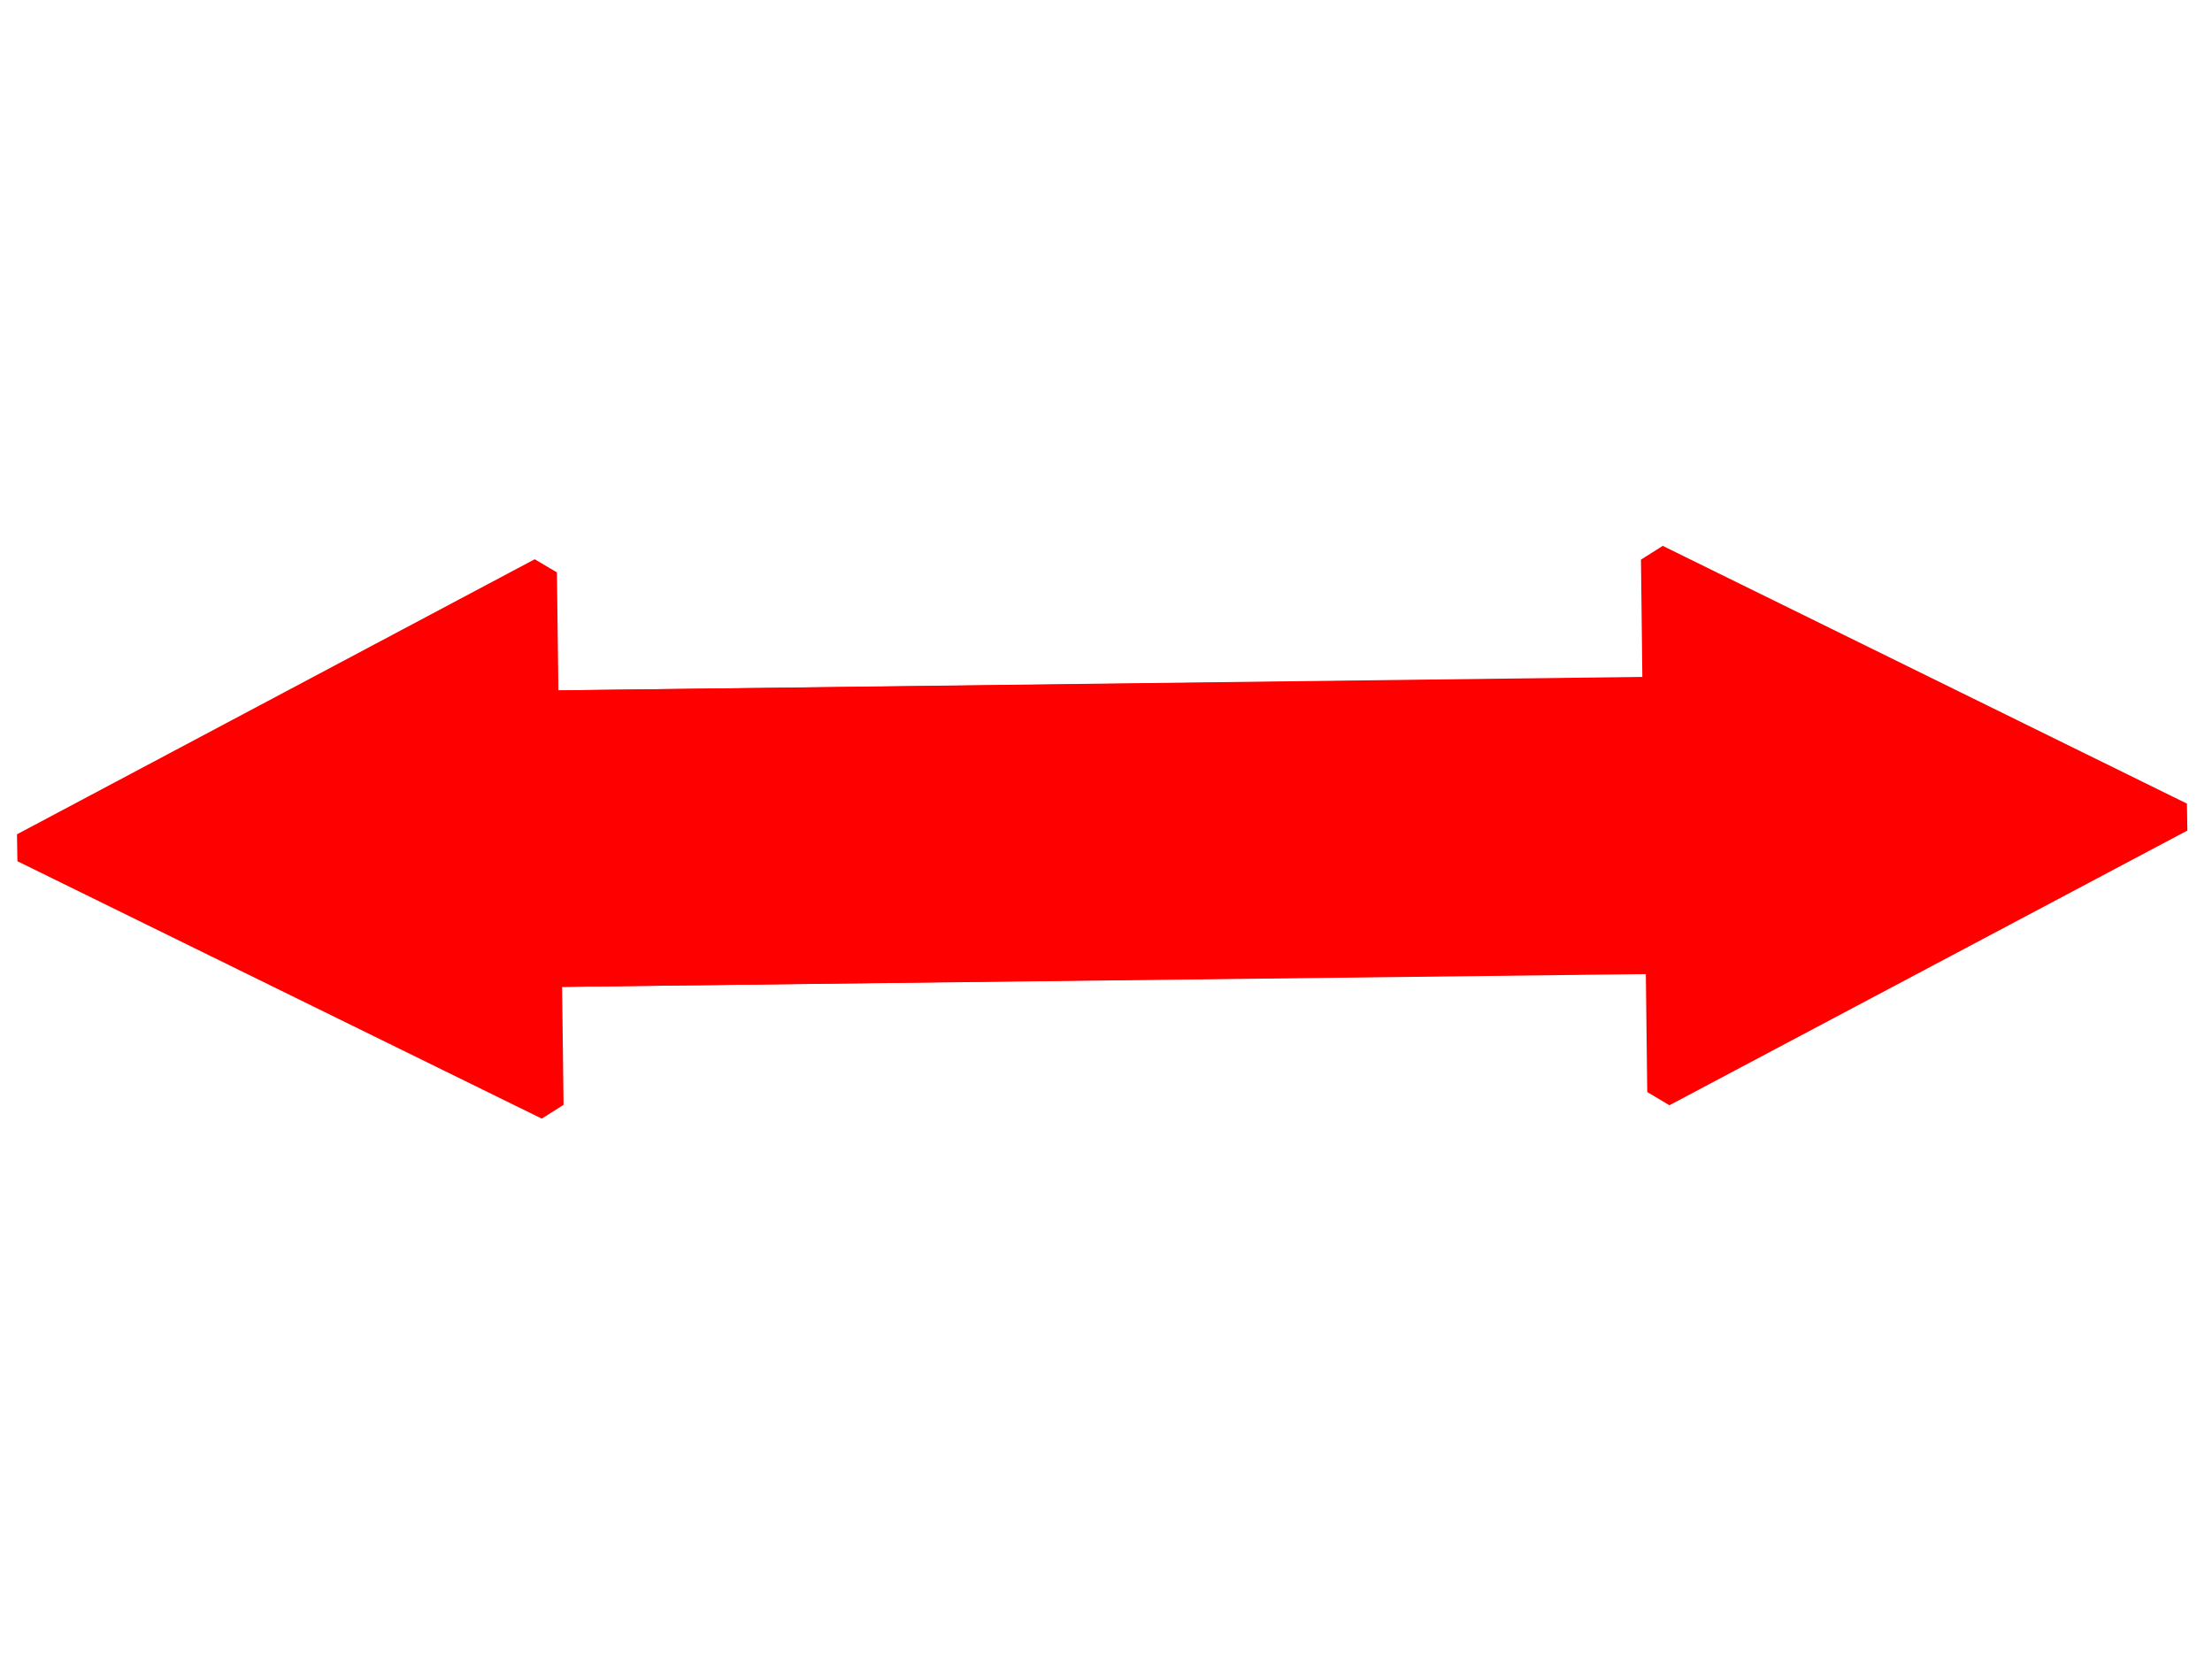
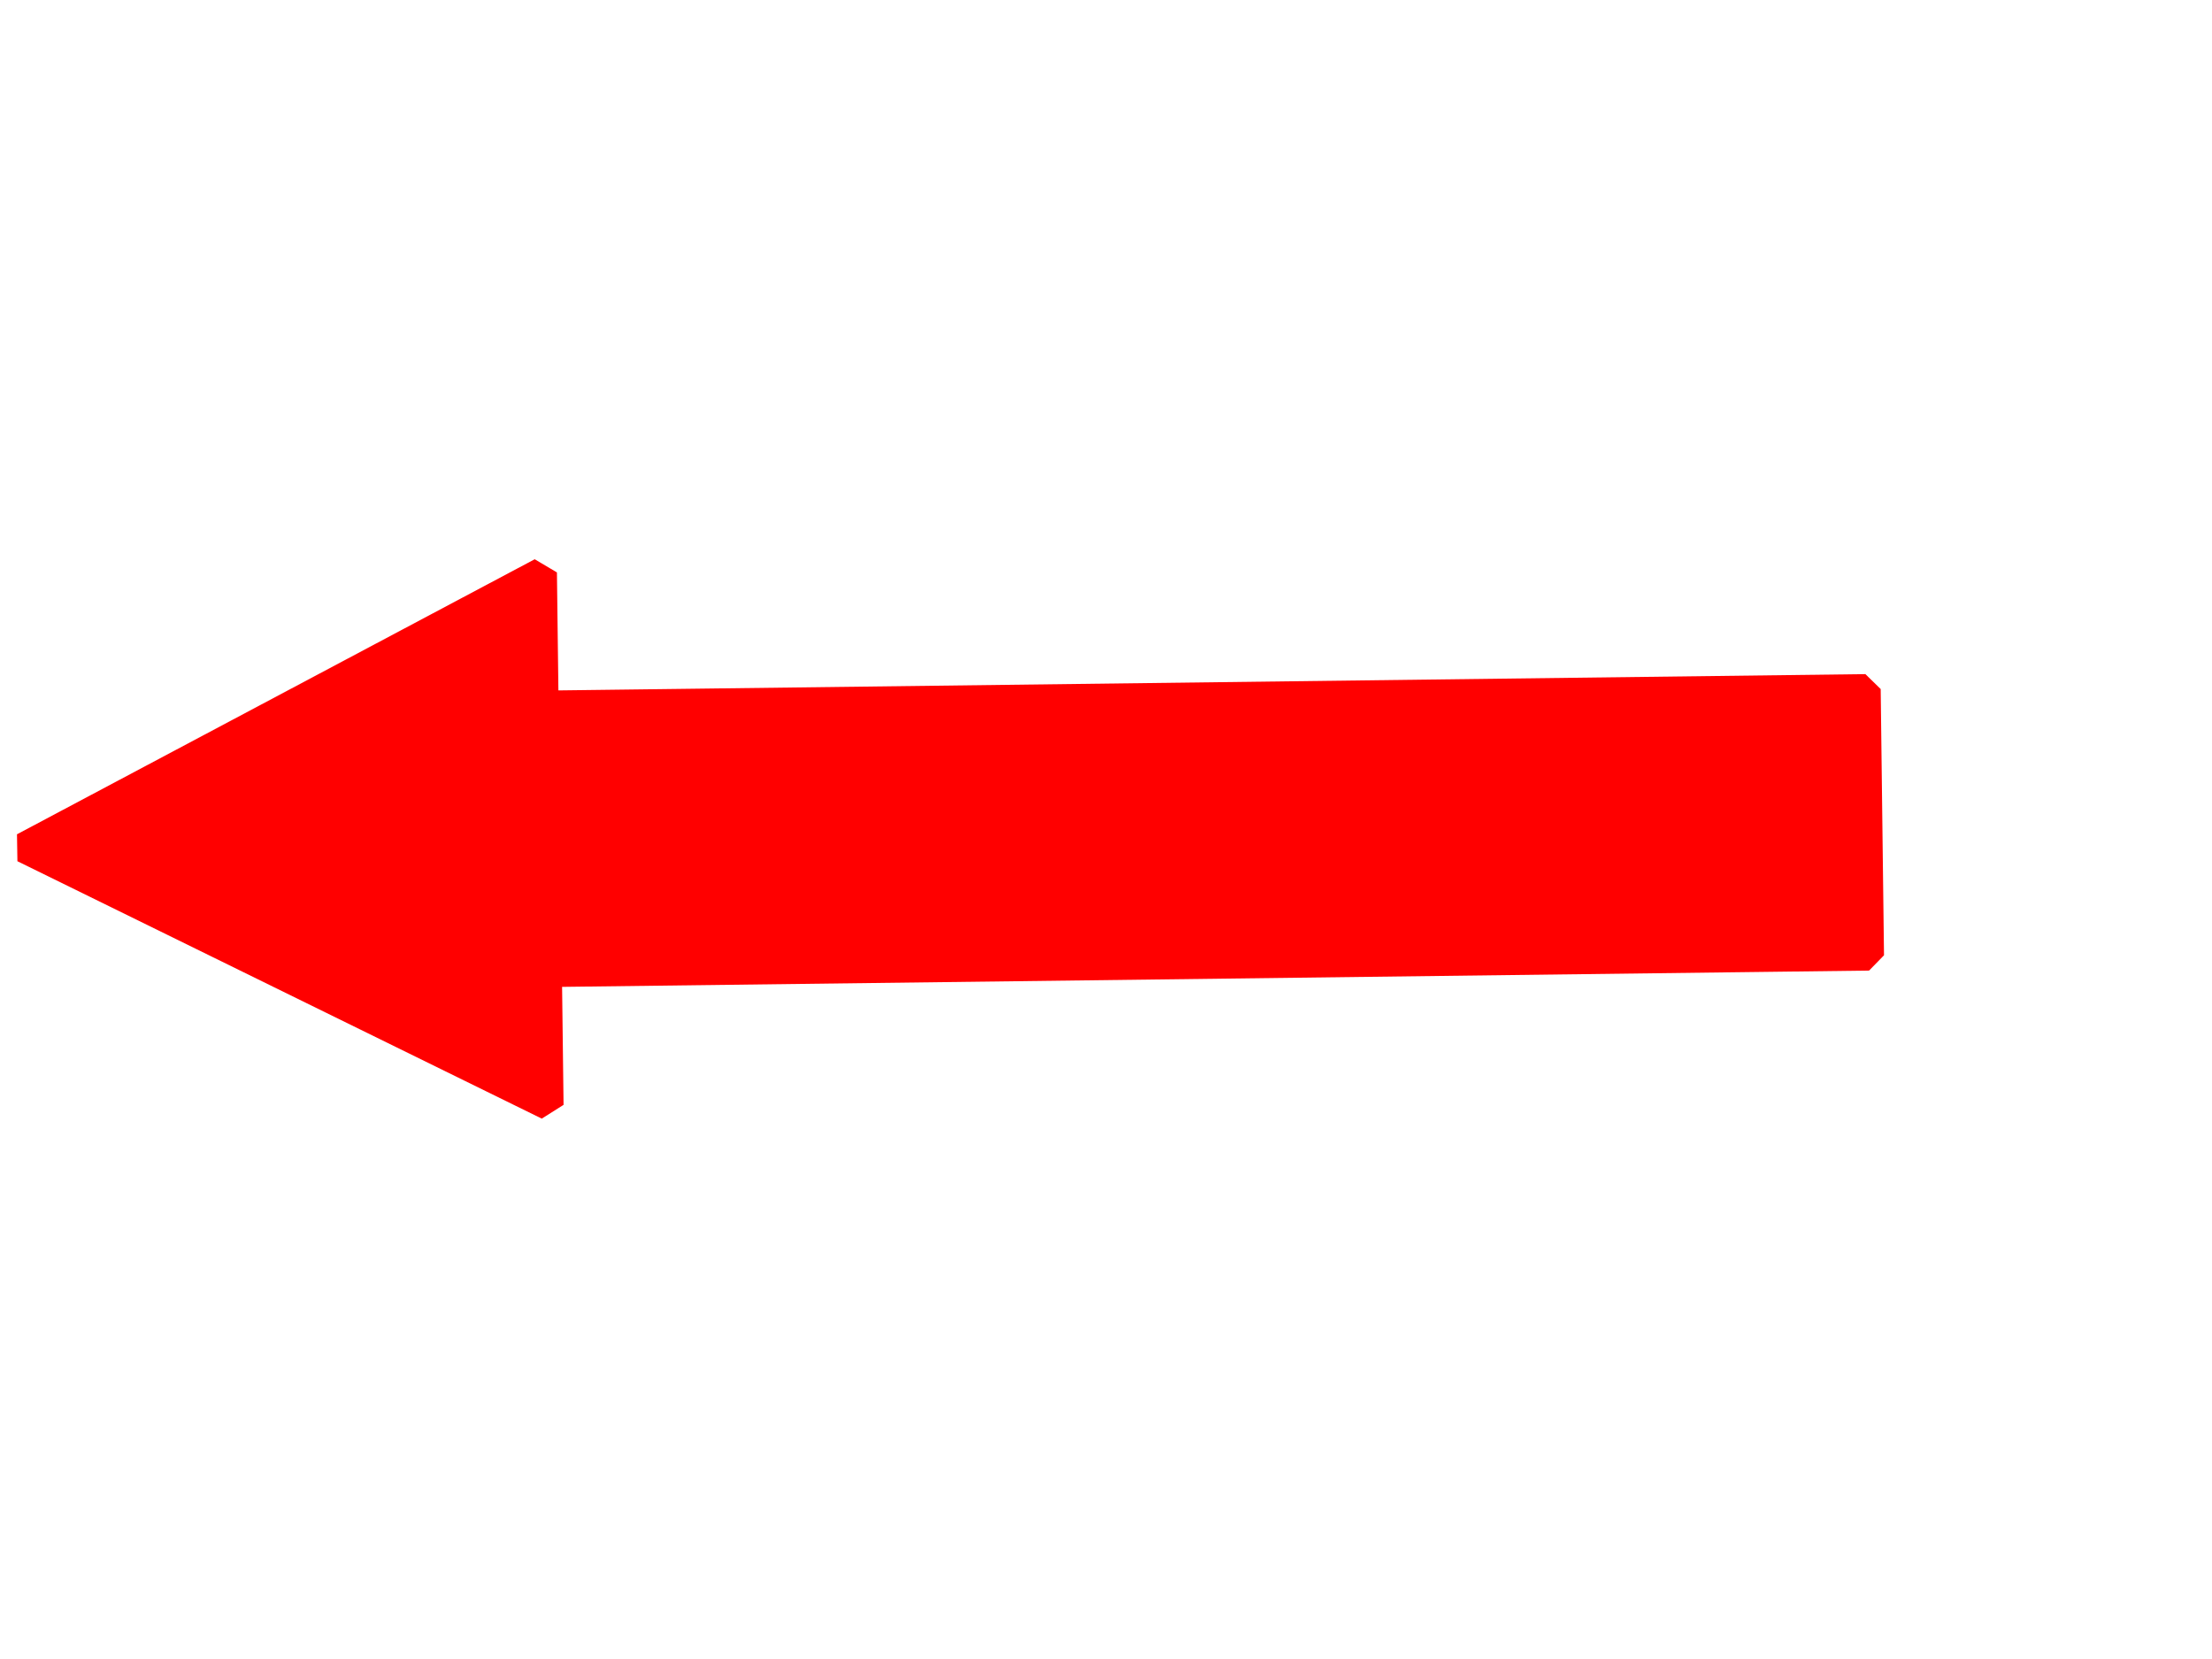
<svg xmlns="http://www.w3.org/2000/svg" width="640" height="480">
  <title>blue arrow right down</title>
  <g>
    <title>Layer 1</title>
    <g transform="rotate(179.286 273.604,241.254) " id="layer2">
      <g id="g1269">
        <path stroke-linecap="square" fill="#ff0000" fill-rule="evenodd" stroke="#ff0000" stroke-width="8.75" stroke-linejoin="bevel" stroke-miterlimit="4" id="path1061" d="m540.27,240.579l-150.774,77.707l0,-38.516l-382.556,0l0,-77.032l382.556,0l0,-38.516l150.774,76.357z" />
-         <path stroke-linecap="square" stroke-linejoin="bevel" stroke="#ff0000" fill="#ff0000" fill-rule="evenodd" stroke-width="8.75" stroke-miterlimit="4" id="path1691" d="m525.262,240.993l-126.528,13.934l-381.811,0l0,-45.518l381.811,0l0,-32.148l126.528,63.732z" />
      </g>
    </g>
    <g transform="rotate(-0.675 364.181,240.254) " id="svg_1">
      <g id="svg_2">
-         <path id="svg_3" stroke-linecap="square" fill="#ff0000" fill-rule="evenodd" stroke="#ff0000" stroke-width="8.75" stroke-linejoin="bevel" stroke-miterlimit="4" d="m630.846,239.579l-150.774,77.707l0,-38.516l-382.556,0l0,-77.032l382.556,0l0,-38.516l150.774,76.357z" />
-         <path id="svg_4" stroke-linecap="square" stroke-linejoin="bevel" stroke="#ff0000" fill="#ff0000" fill-rule="evenodd" stroke-width="8.75" stroke-miterlimit="4" d="m615.838,239.993l-126.528,13.934l-381.811,0l0,-45.518l381.811,0l0,-32.148l126.528,63.732z" />
-       </g>
+         </g>
    </g>
  </g>
</svg>